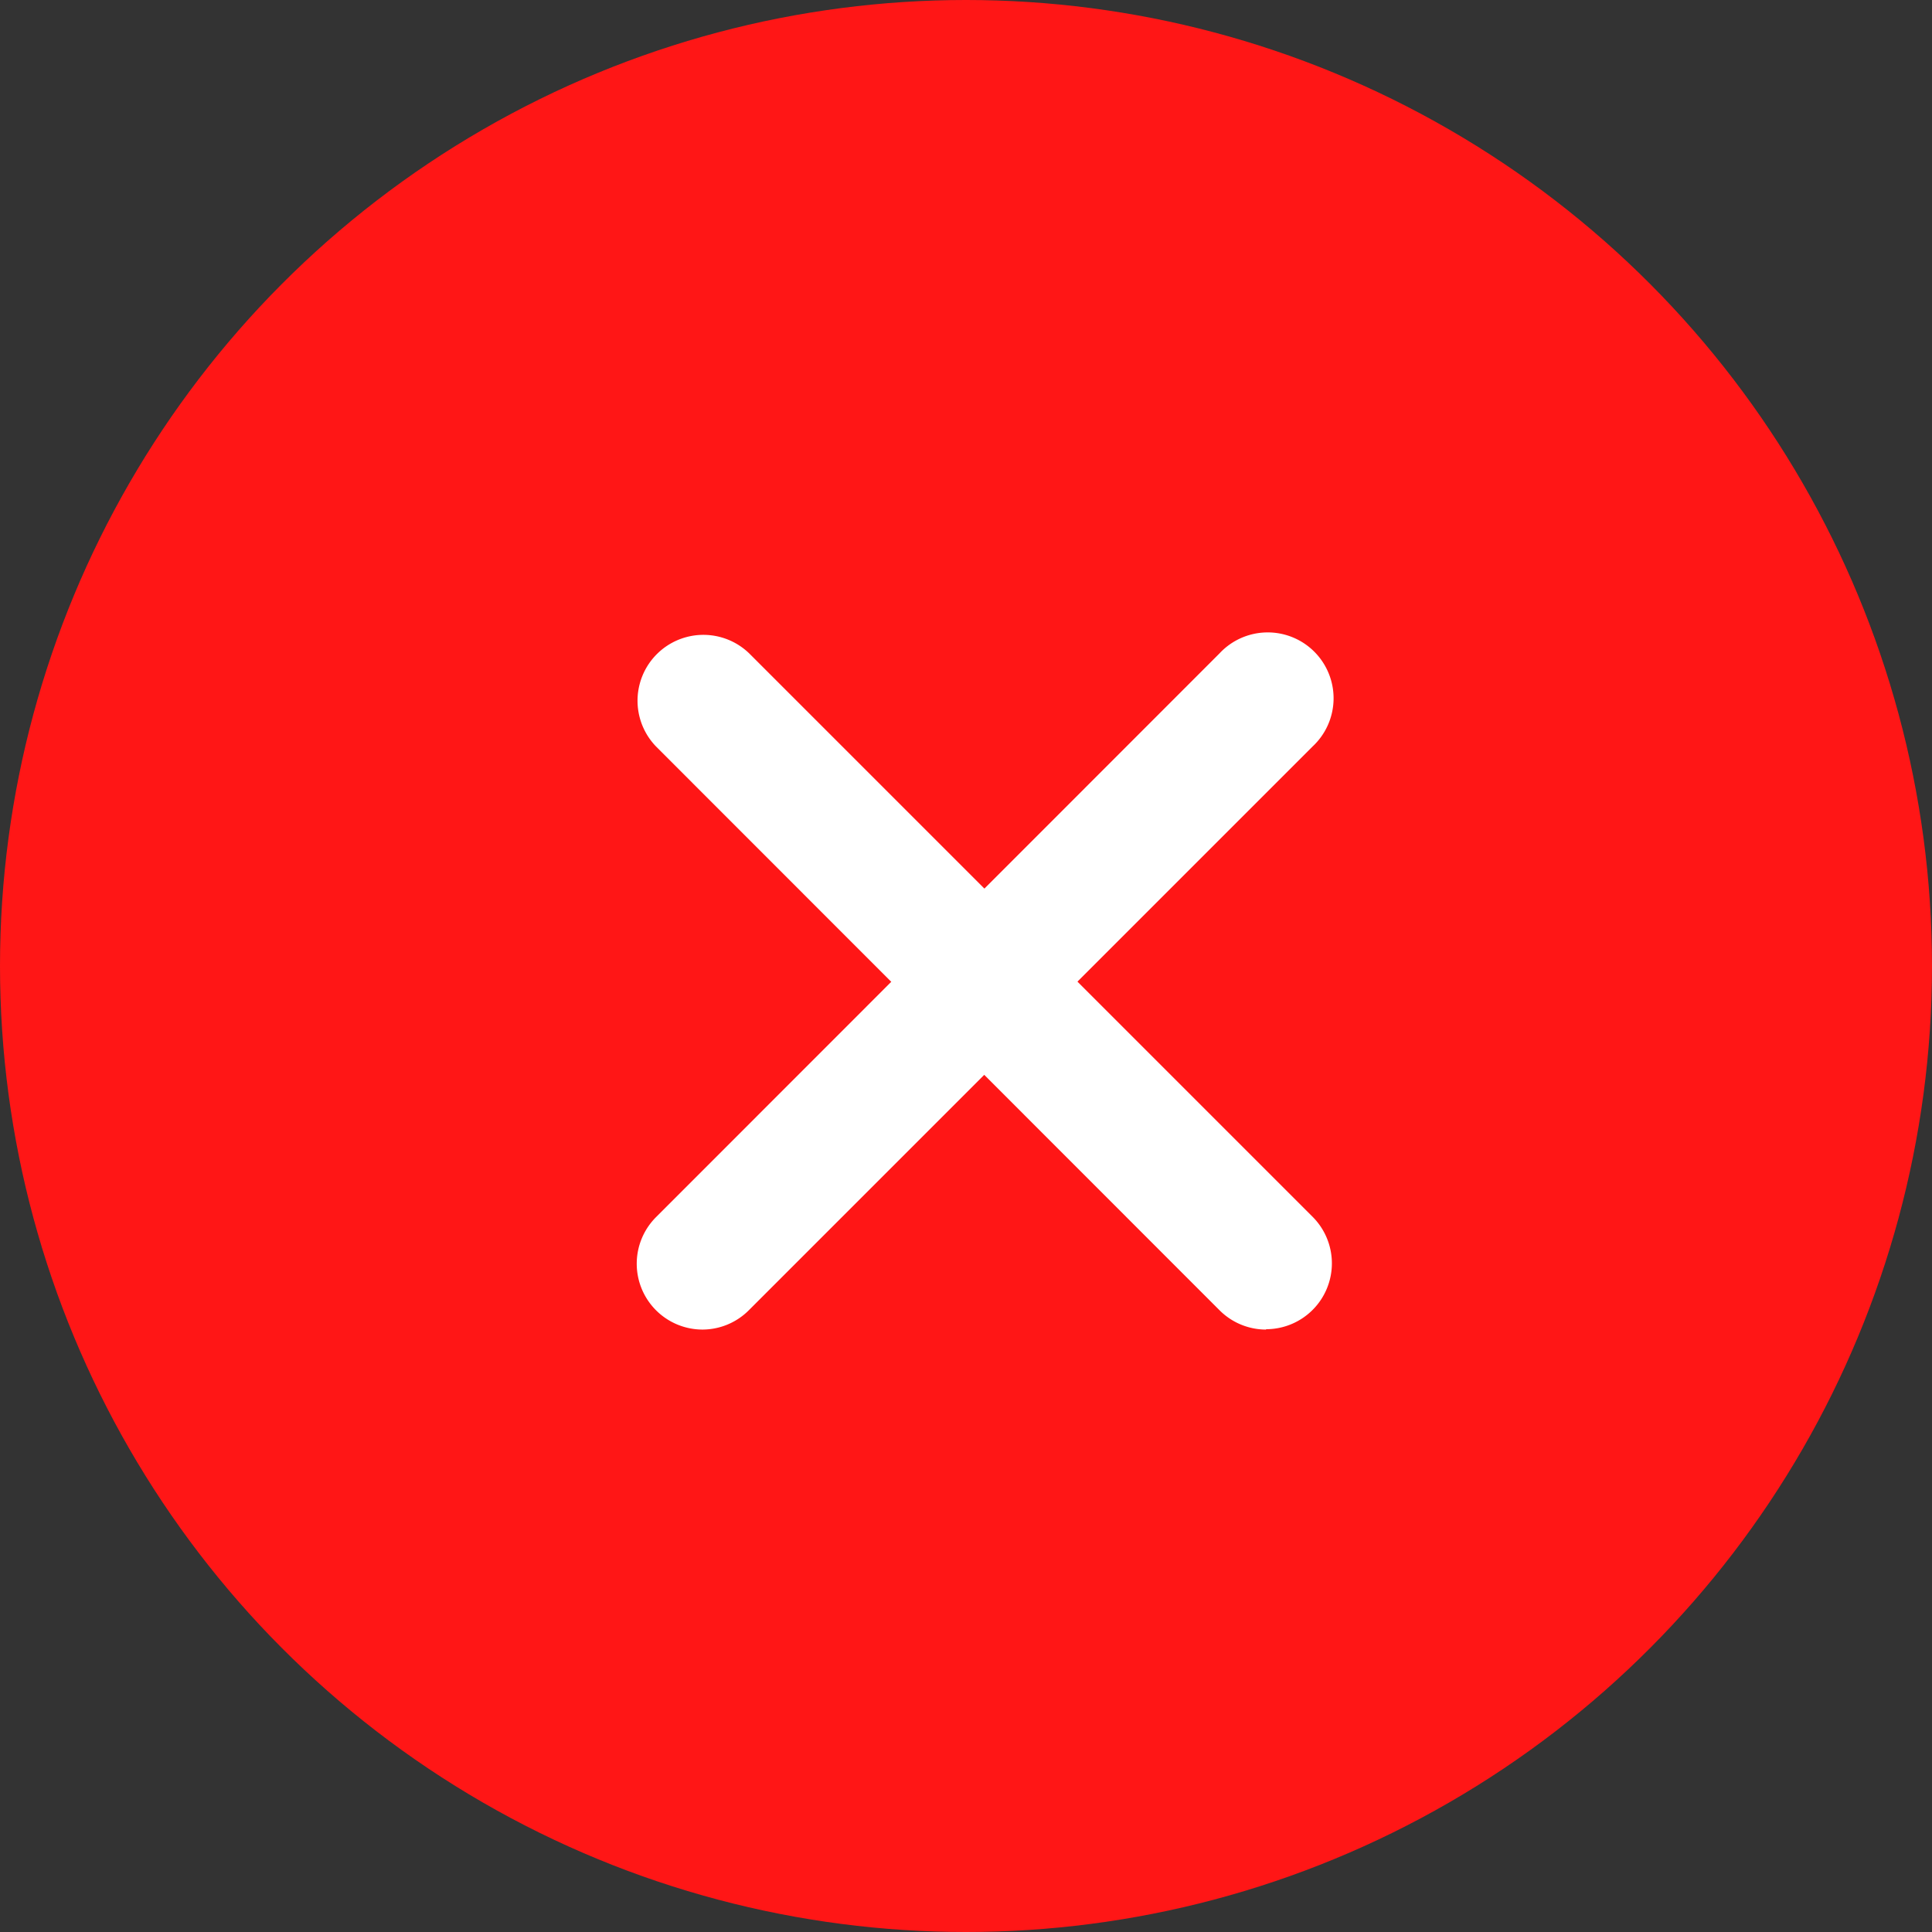
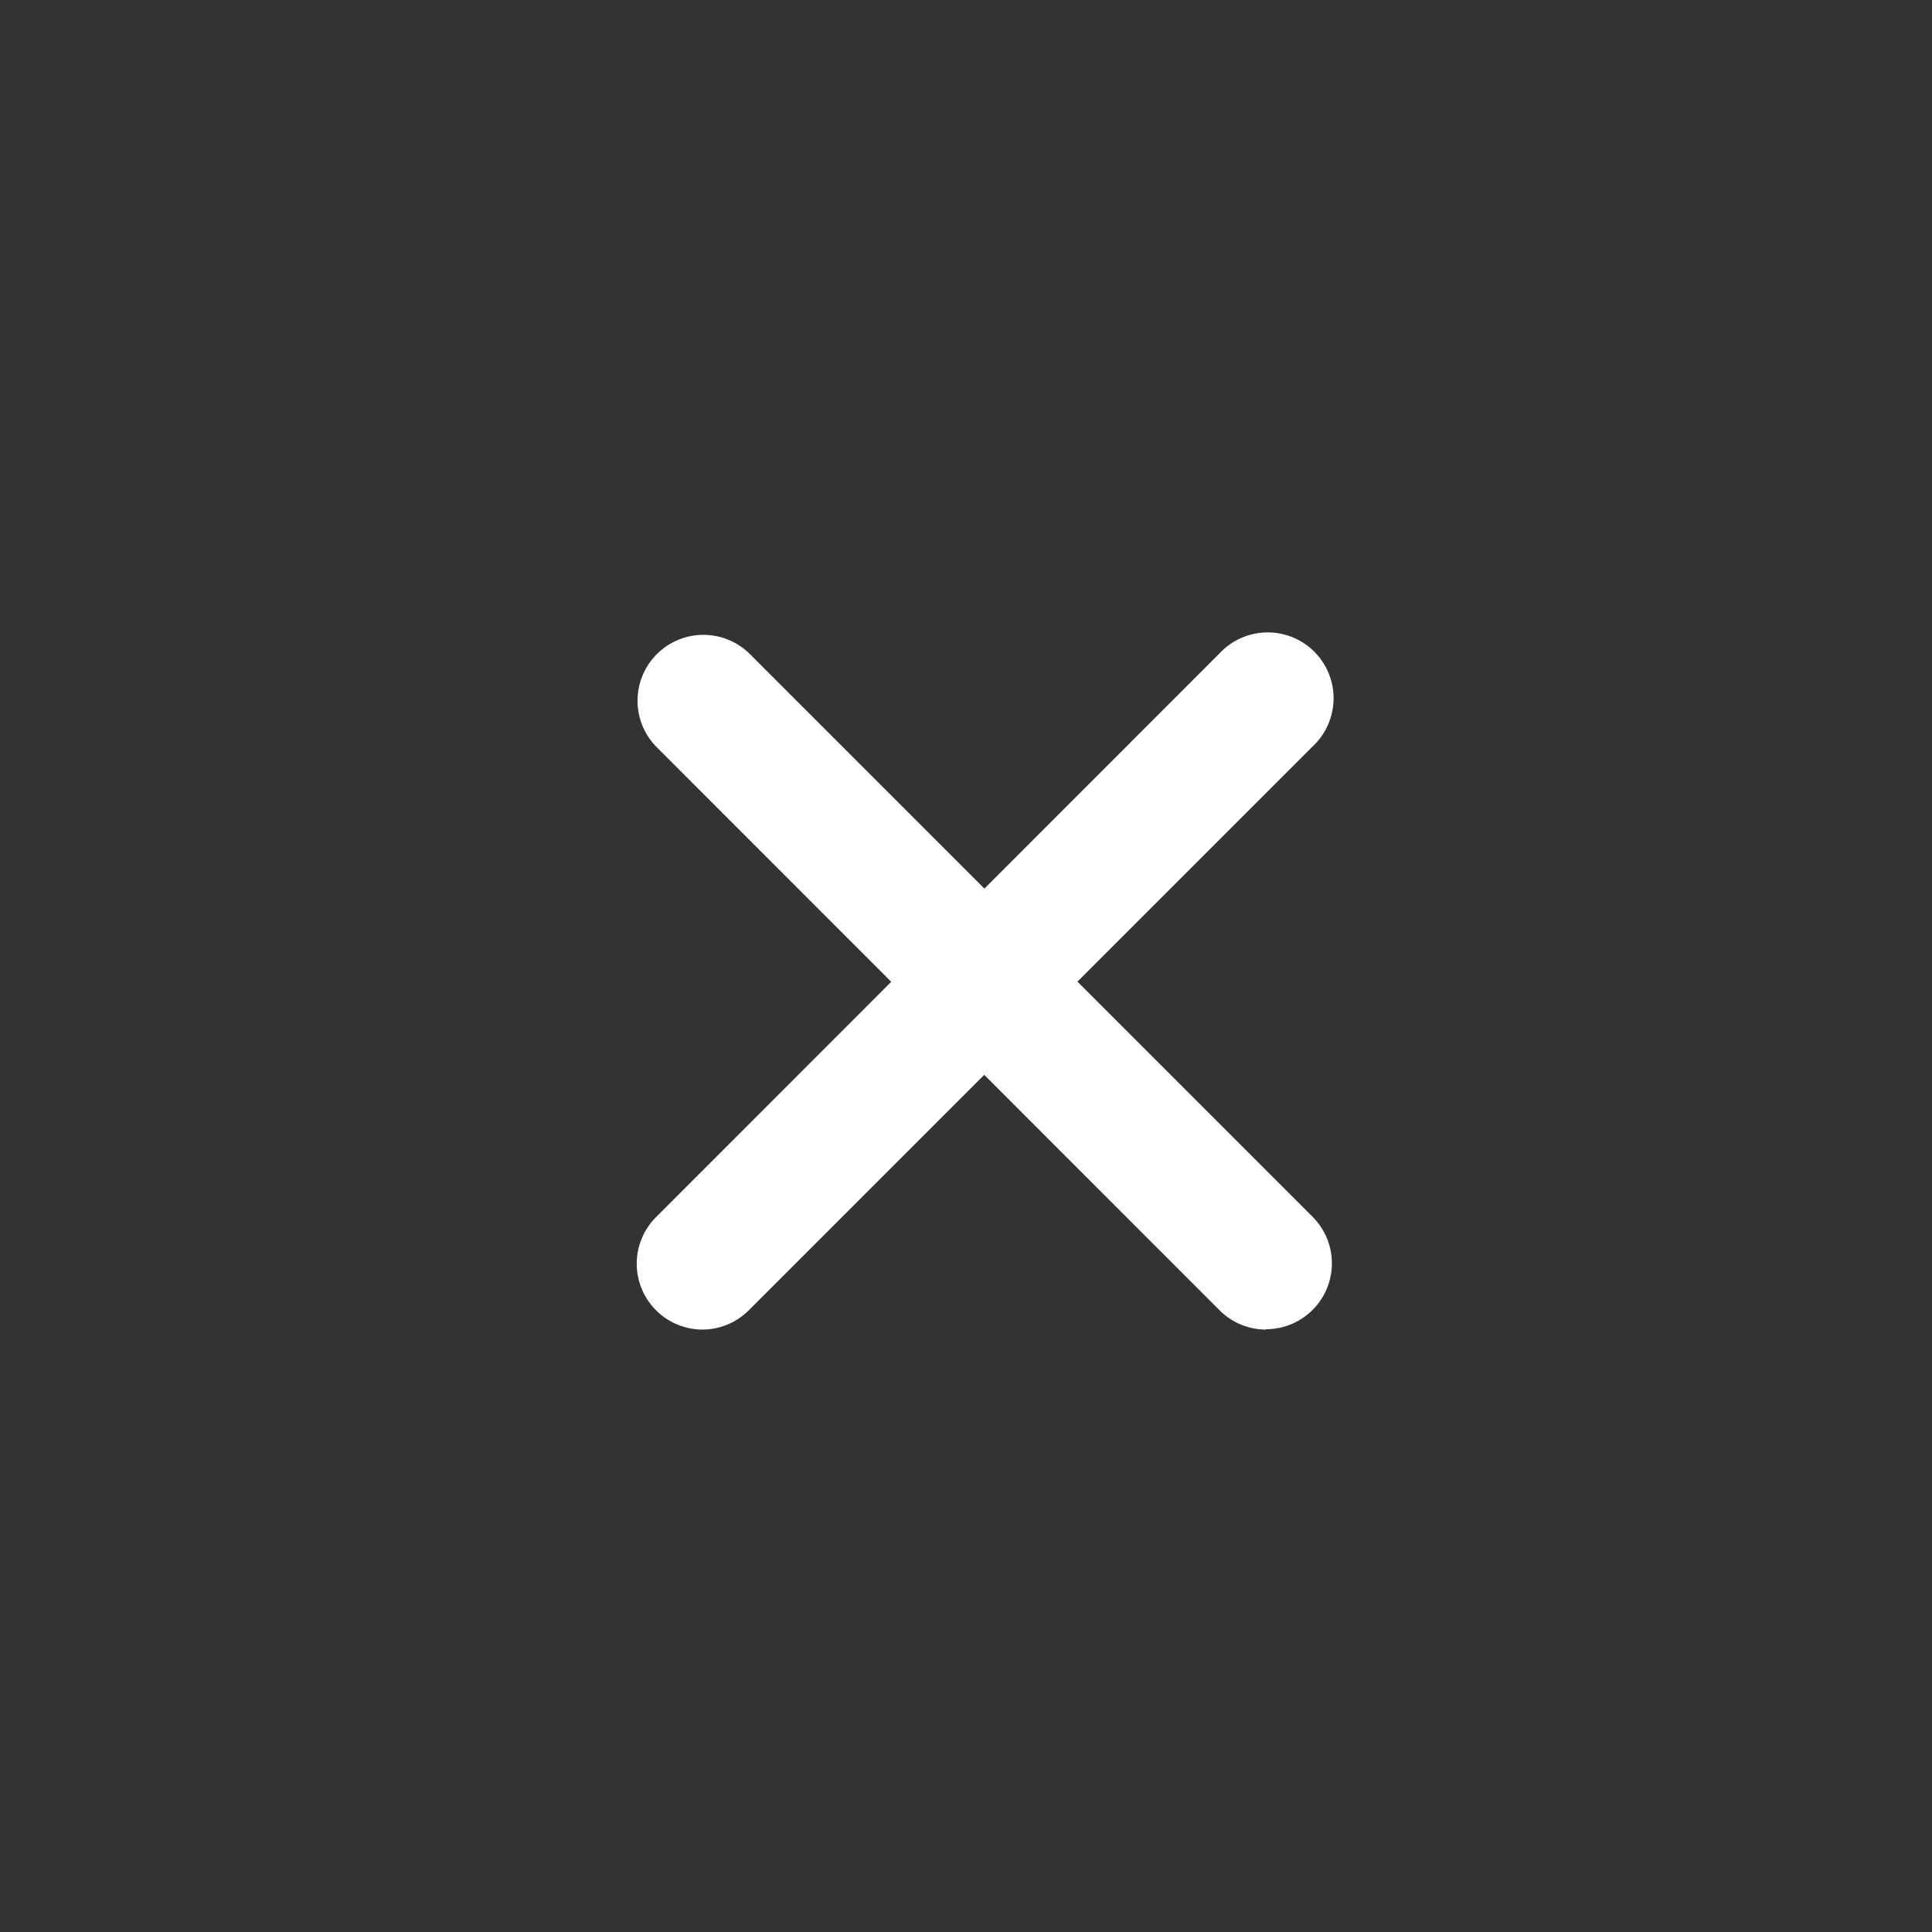
<svg xmlns="http://www.w3.org/2000/svg" width="22" height="22" viewBox="0 0 22 22">
  <rect x="0" y="0" width="22" height="22" fill="#333333" stroke="none" />
  <g transform="translate(-5075 -133)">
-     <circle cx="11" cy="11" r="11" transform="translate(5075 133)" fill="#ff1616" />
    <g transform="translate(5083 140.969)">
      <path d="M6.976,7.7a.748.748,0,0,1-.53-.22L.029,1.06A.75.75,0,0,1,1.09,0L7.506,6.416a.75.75,0,0,1-.53,1.28Z" transform="translate(-0.559 -0.529)" fill="#fff" />
      <path d="M.559,7.7a.75.75,0,0,1-.53-1.28L6.446,0A.75.75,0,1,1,7.506,1.06L1.09,7.476A.748.748,0,0,1,.559,7.7Z" transform="translate(-0.559 -0.529)" fill="#fff" />
    </g>
  </g>
</svg>